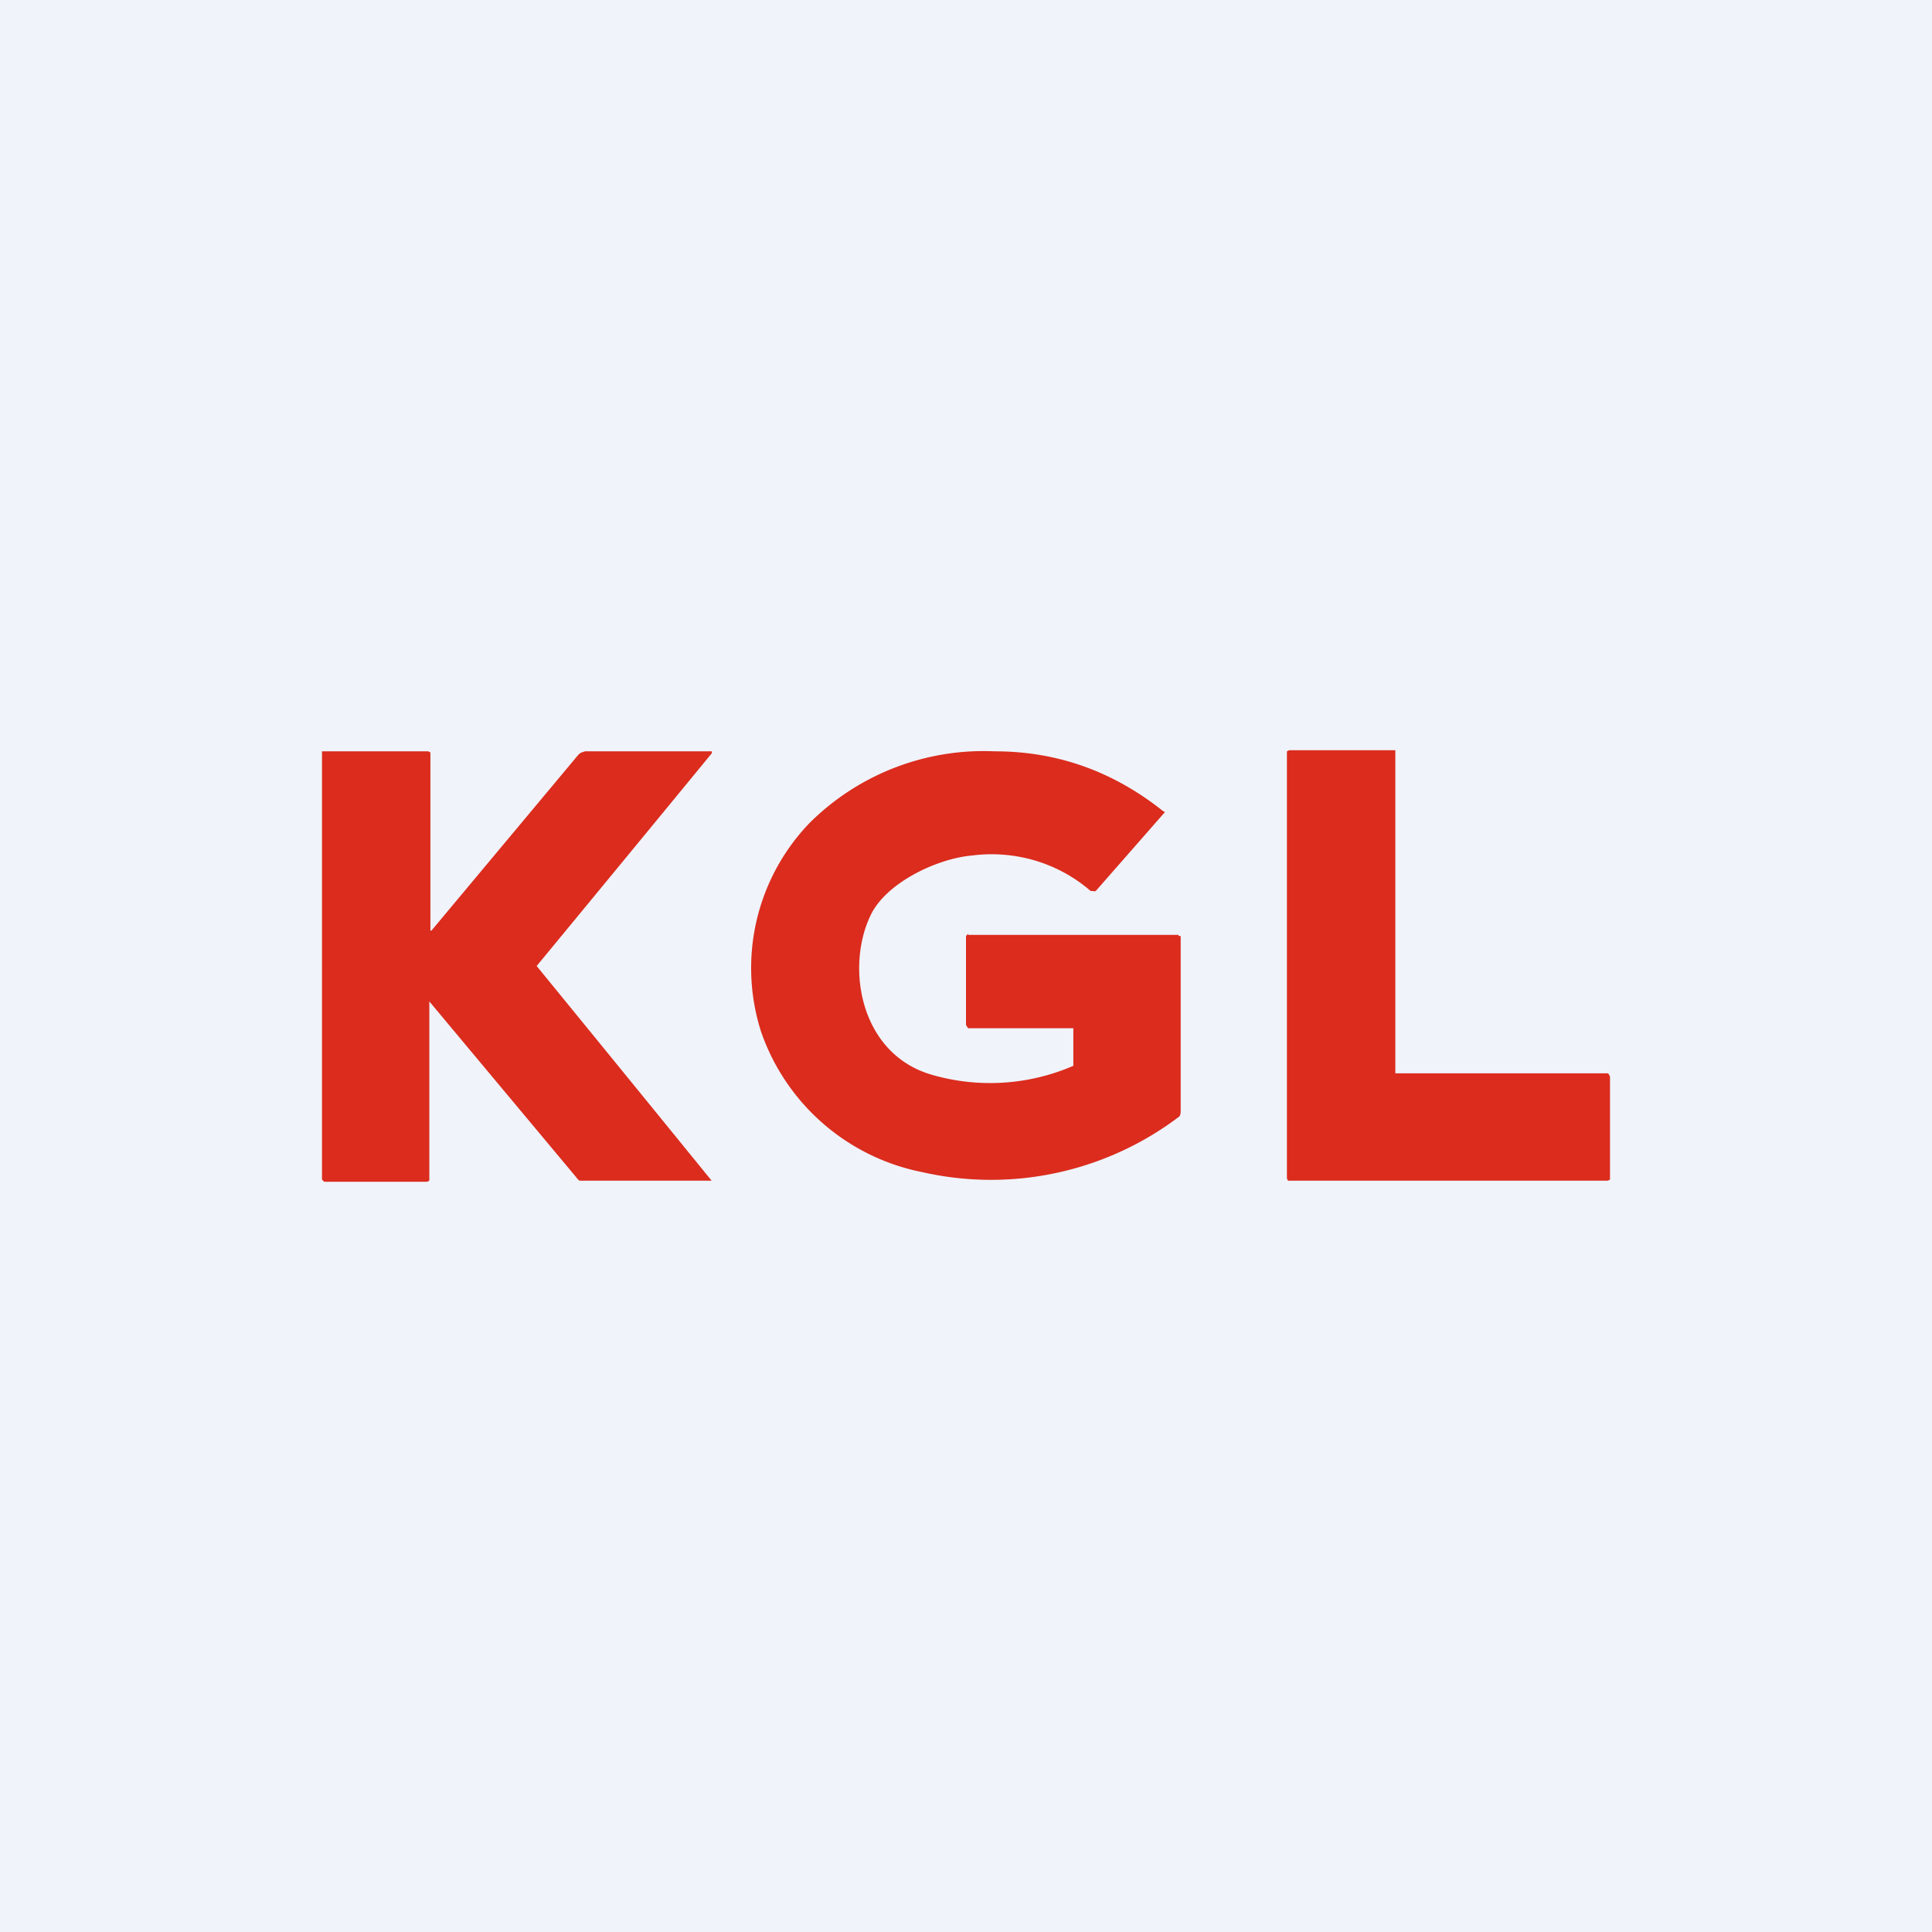
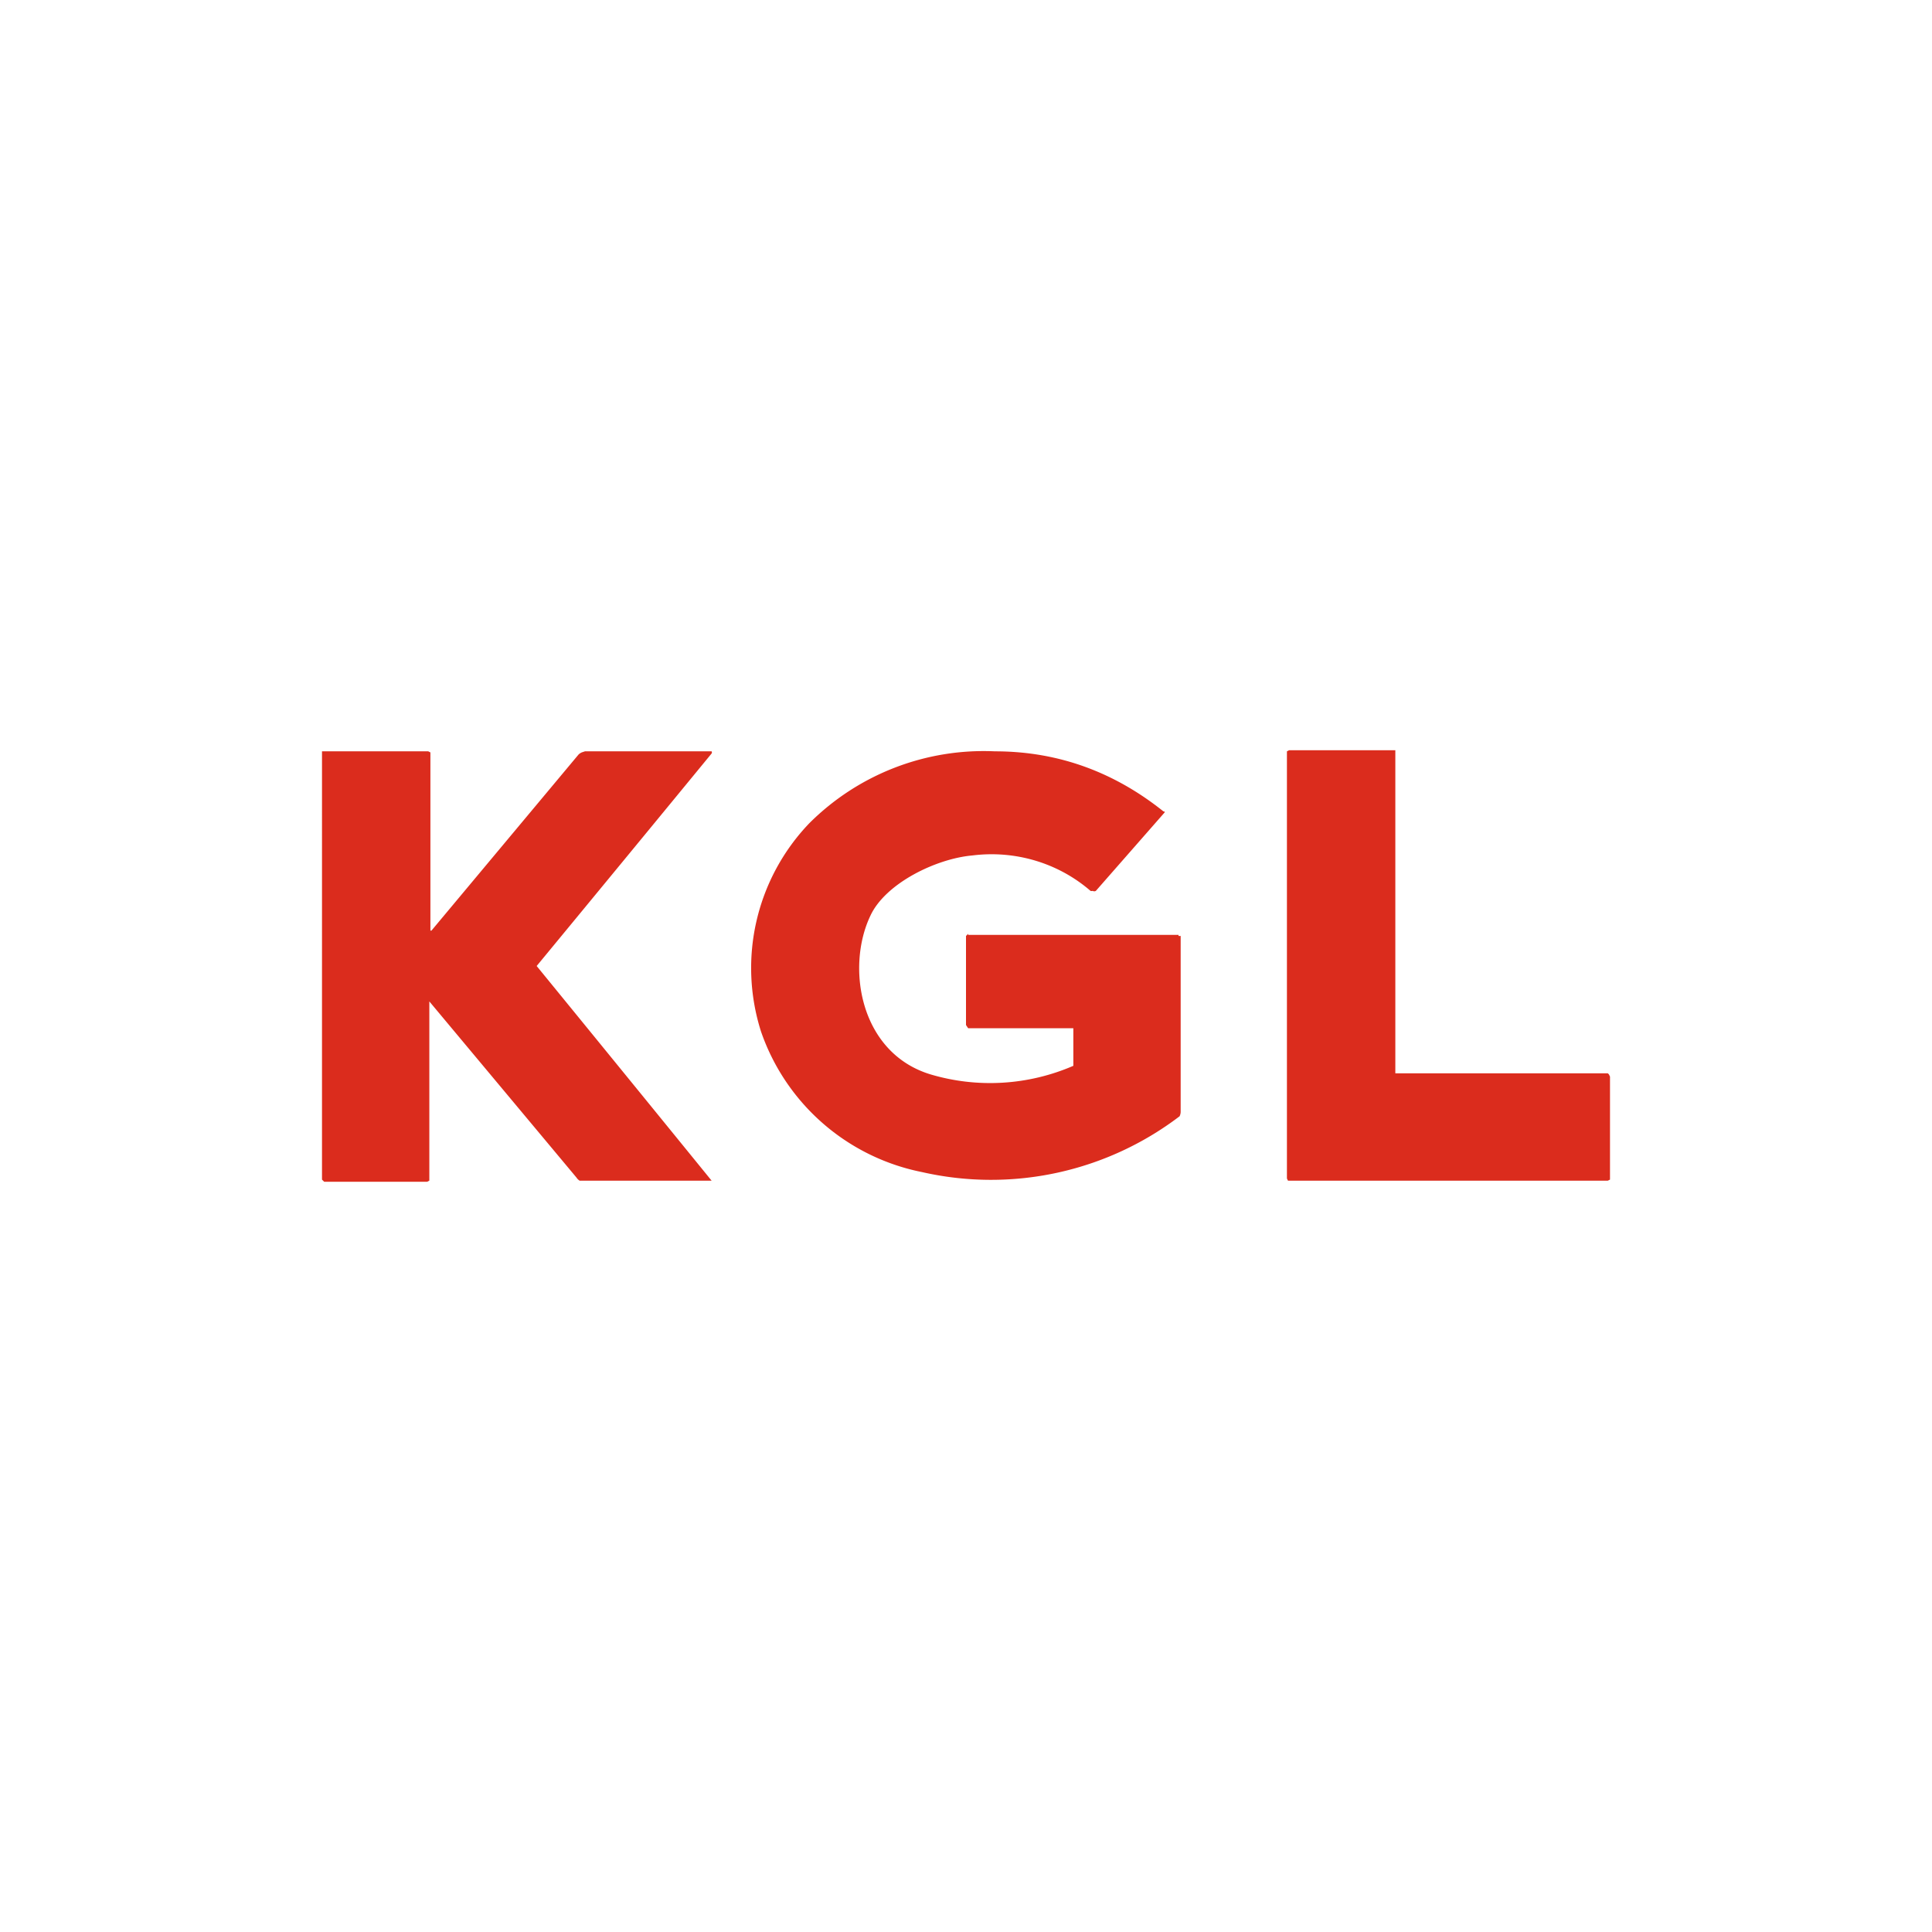
<svg xmlns="http://www.w3.org/2000/svg" width="18" height="18" viewBox="0 0 18 18">
-   <path fill="#F0F3FA" d="M0 0h18v18H0z" />
  <path d="M9.02 8.71h1.96v.01H11v.01H11v1.63a.1.1 0 0 1-.01.04 2.9 2.9 0 0 1-2.4.52 2 2 0 0 1-1.5-1.31 1.95 1.95 0 0 1 .45-1.94A2.3 2.3 0 0 1 9.27 7c.6 0 1.12.2 1.57.56h.01v.01l-.64.73a.03.03 0 0 1-.03 0 .03.03 0 0 1-.02 0c-.3-.26-.7-.38-1.1-.33-.34.03-.81.26-.95.56-.23.48-.1 1.28.56 1.48A1.95 1.95 0 0 0 10 9.93V9.58H9.02L9 9.55v-.83l.02-.02ZM13 7.02V10h1.98l.01.01.01.02v.96l-.02.01H12l-.01-.02V7l.02-.01H13v.02ZM5 9a1235.21 1235.21 0 0 1 1.63 2H5.4a.1.1 0 0 1-.03-.03L4 9.33v1.64L4 11l-.02.01h-.96l-.01-.01-.01-.01V7L3.03 7h.96l.02.01v1.66h.01l1.37-1.64a.1.1 0 0 1 .03-.02L5.45 7h1.18a.02.02 0 0 1 0 .02A1152.95 1152.95 0 0 1 5 9Z" fill="#DB2C1D" />
</svg>